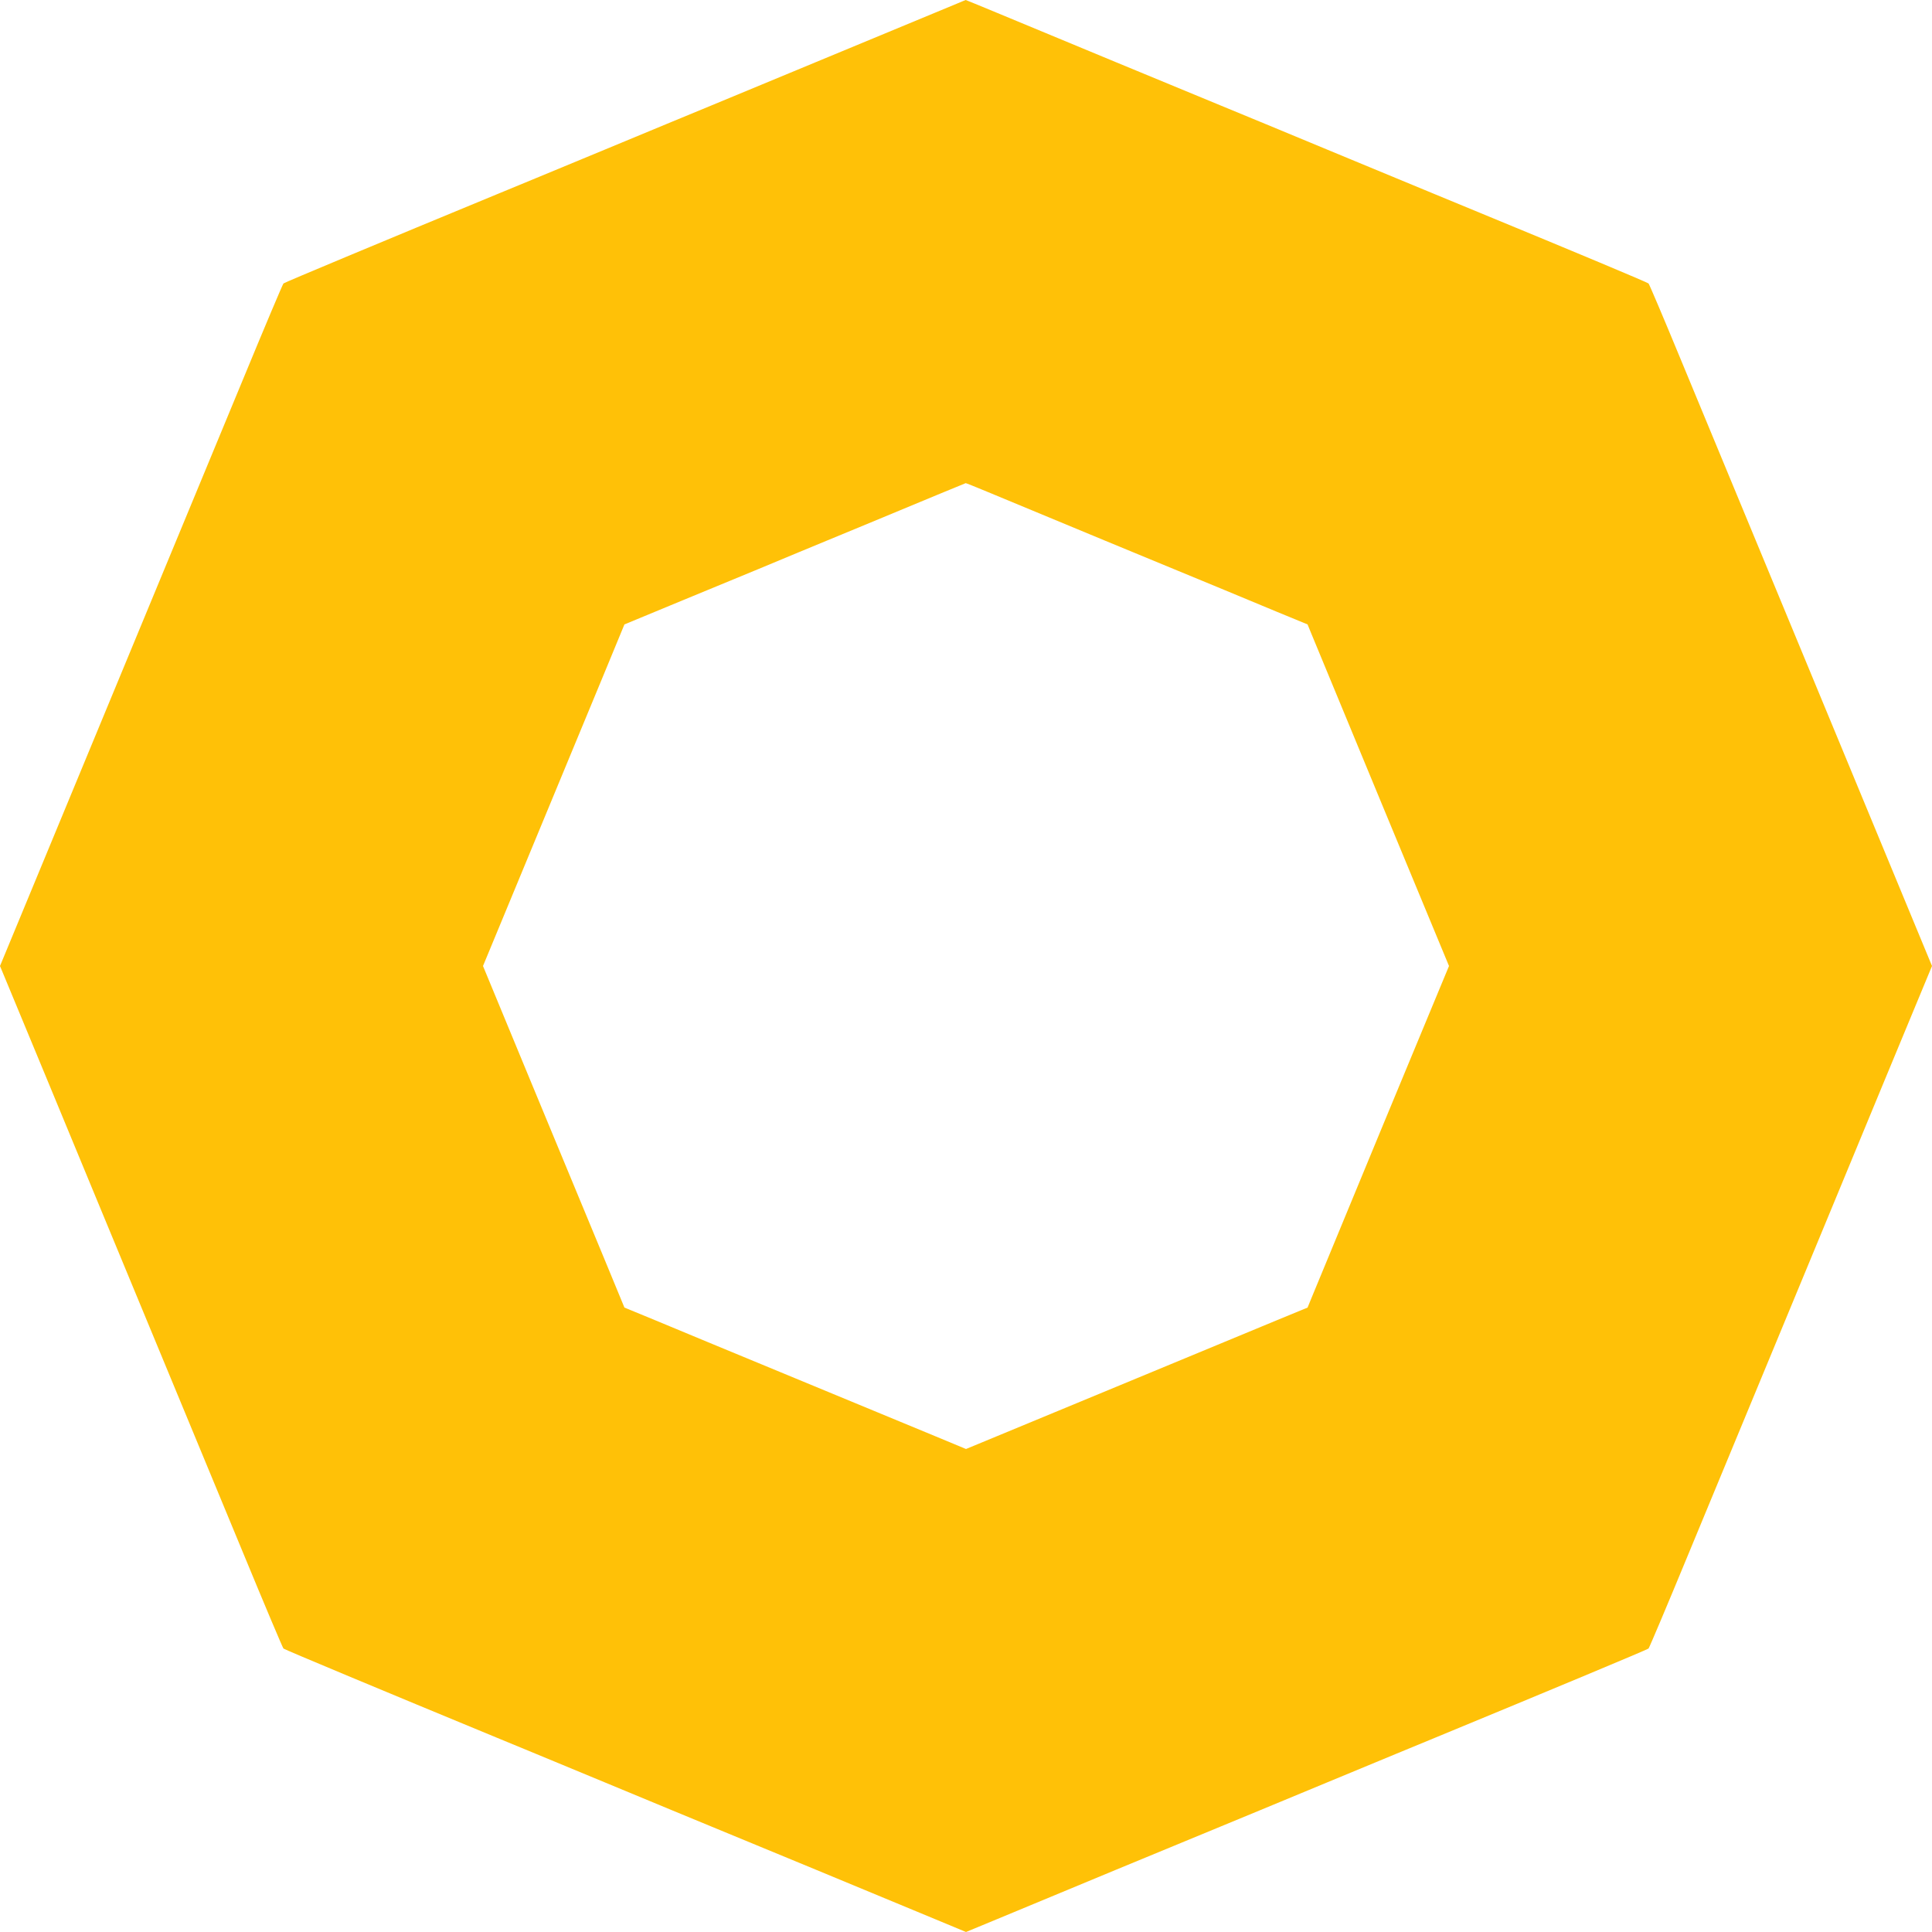
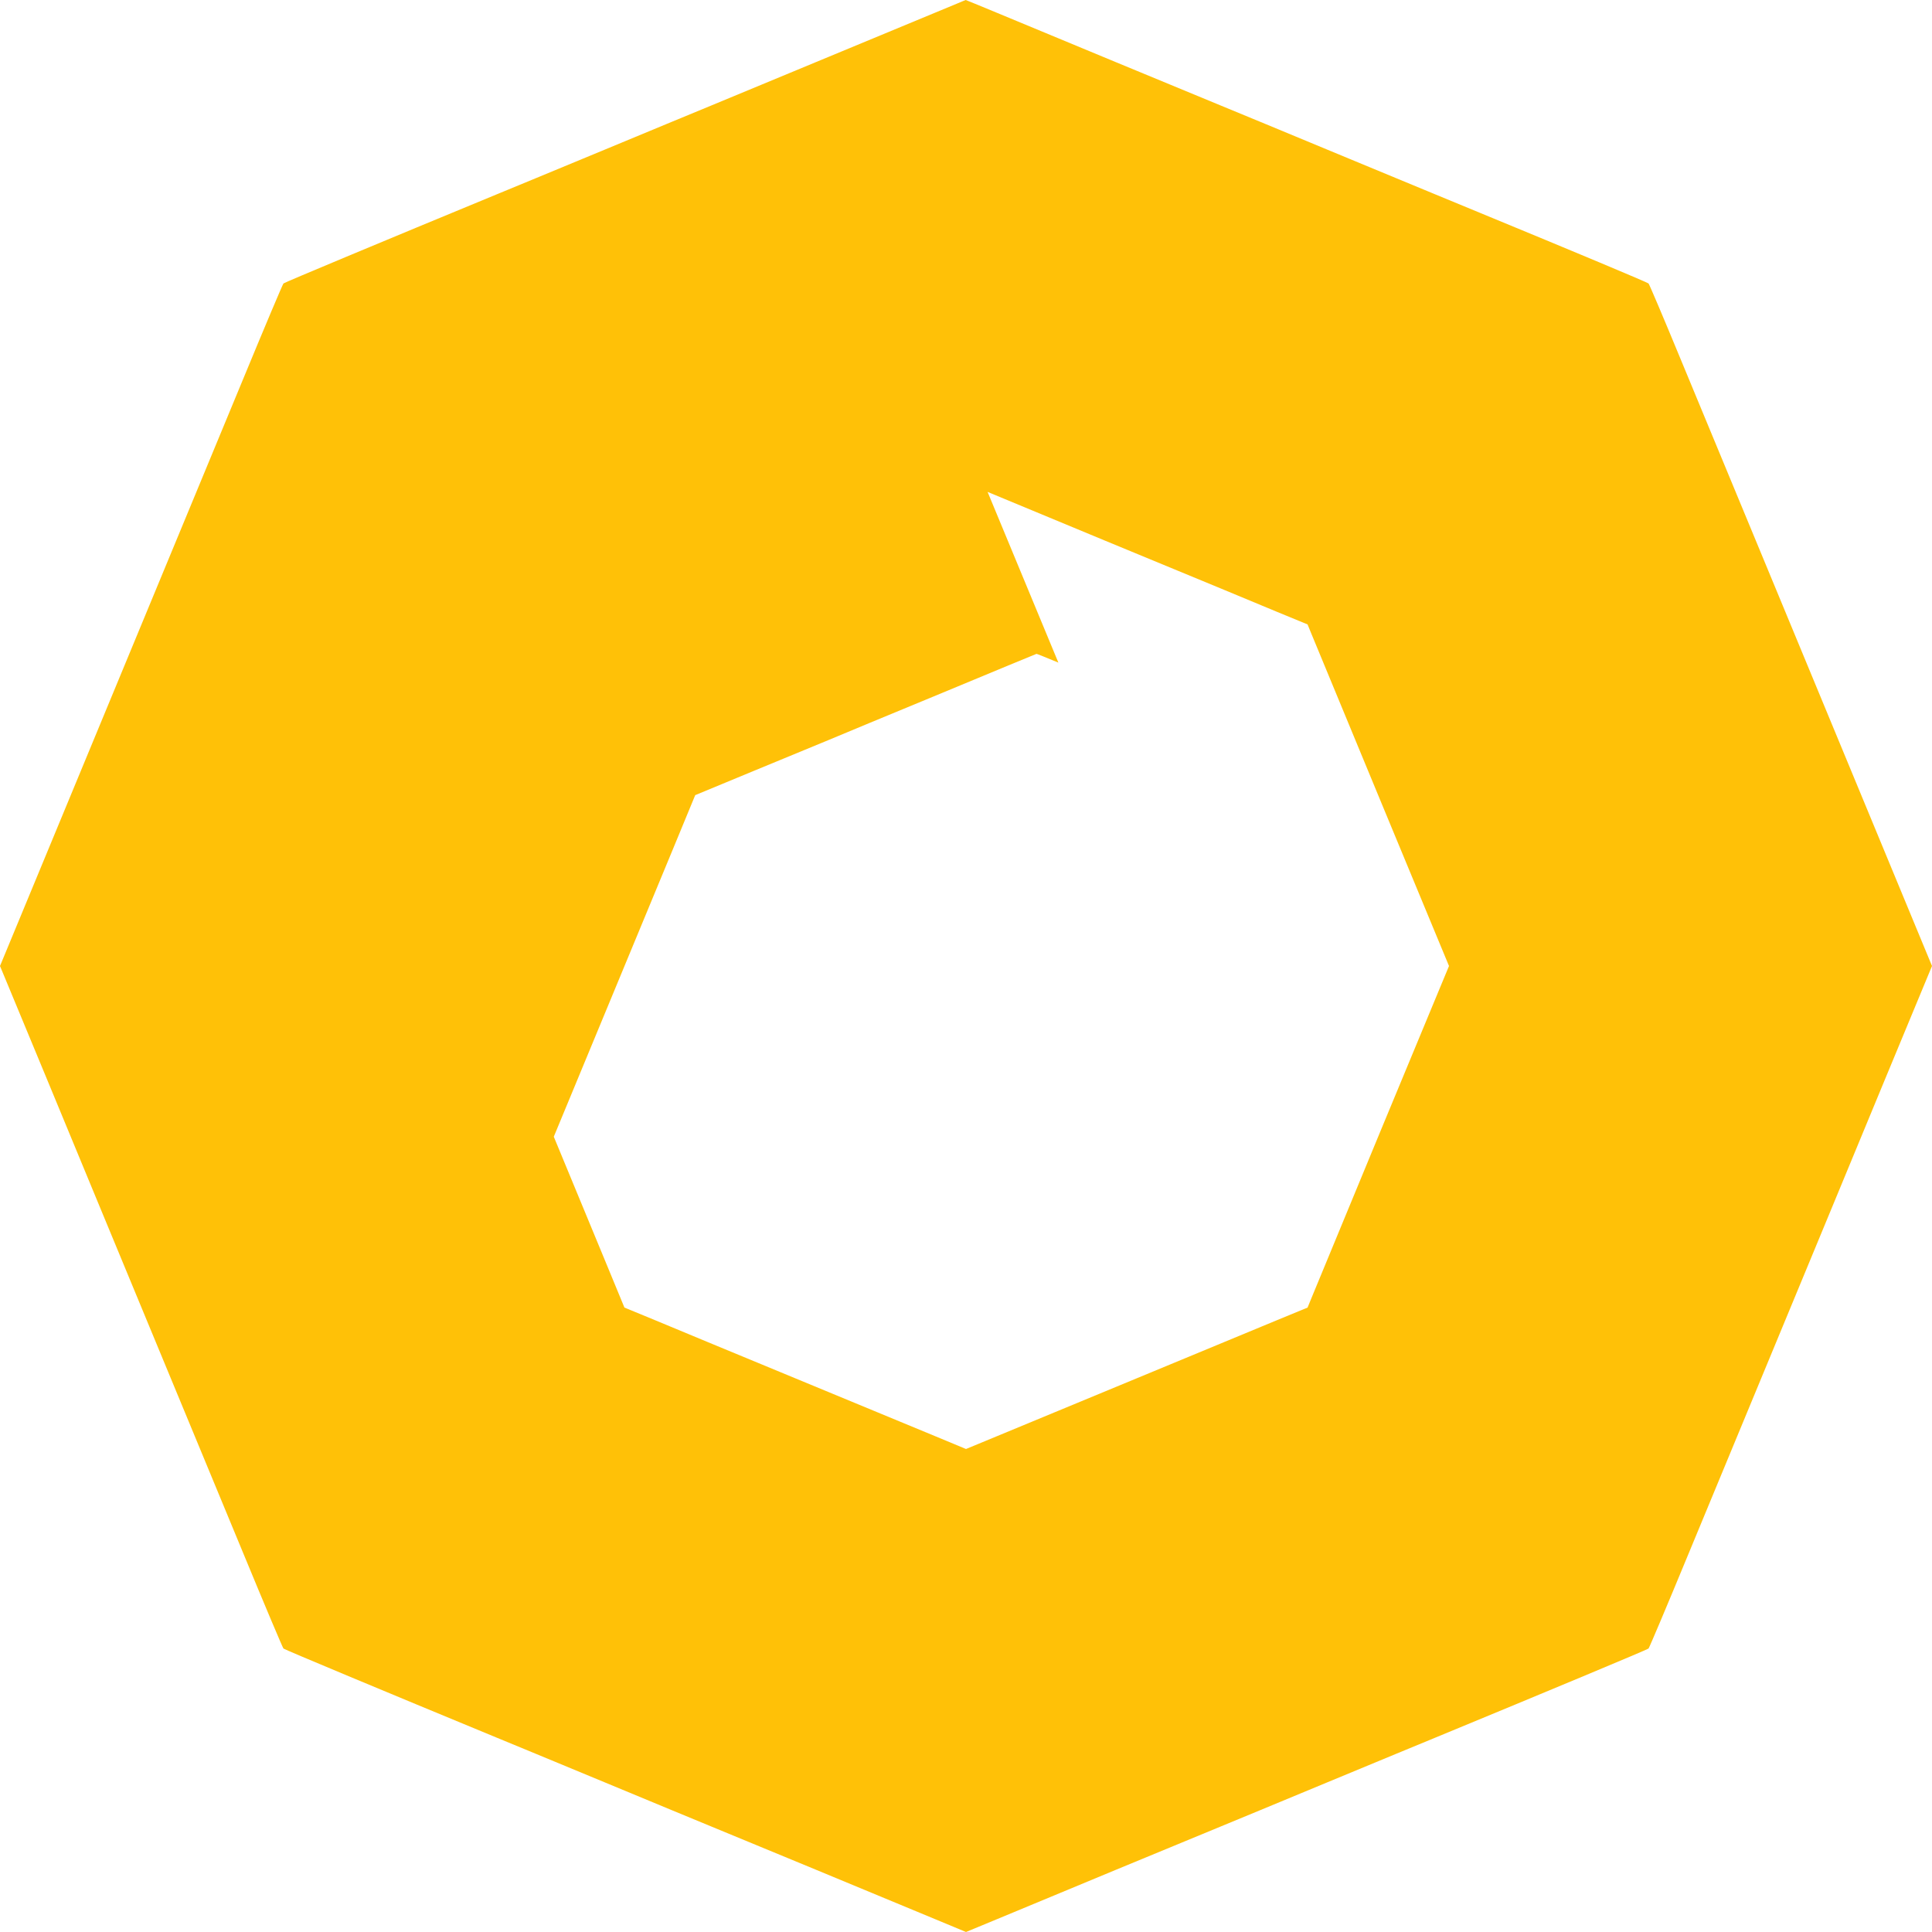
<svg xmlns="http://www.w3.org/2000/svg" version="1.0" width="1280pt" height="1280pt" viewBox="0 0 1280 1280" preserveAspectRatio="xMidYMid meet">
  <g transform="translate(0,1280) scale(0.1,-0.1)" fill="#ffc107" stroke="none">
-     <path d="M6340 12776 c-77 -32 -1489 -618 -1630 -676 -63 -26 -378 -156 -700 -290 -322 -133 -648 -269 -725 -300 -731 -302 -1400 -581 -1407 -588 -5 -5 -125 -289 -267 -633 -142 -343 -422 -1018 -621 -1499 -199 -481 -504 -1216 -676 -1632 l-314 -758 314 -757 c172 -417 477 -1152 676 -1633 199 -481 479 -1156 621 -1499 142 -344 262 -628 267 -633 7 -7 676 -286 1407 -588 77 -31 403 -167 725 -300 322 -134 637 -264 700 -290 140 -57 1207 -499 1488 -616 l202 -84 203 84 c280 117 1347 559 1487 616 63 26 378 156 700 290 322 133 648 269 725 300 731 302 1400 581 1407 588 5 5 125 289 267 633 142 343 422 1018 621 1499 199 481 504 1216 676 1633 l314 757 -349 843 c-192 463 -523 1263 -736 1777 -213 514 -477 1151 -586 1414 -109 264 -202 483 -207 488 -7 7 -491 210 -1117 468 -77 31 -468 194 -870 360 -401 167 -782 324 -845 350 -140 57 -1206 499 -1487 616 -111 46 -203 84 -205 84 -2 -1 -28 -11 -58 -24z m203 -3235 c237 -99 1316 -546 1572 -651 77 -32 232 -96 344 -143 l204 -84 22 -54 c12 -30 223 -539 468 -1131 l447 -1078 -447 -1077 c-245 -593 -456 -1102 -468 -1132 l-22 -54 -199 -82 c-109 -45 -527 -218 -929 -385 -401 -166 -821 -340 -932 -386 l-203 -84 -202 84 c-226 94 -1295 536 -1513 626 -77 32 -232 96 -344 143 l-204 84 -142 344 c-78 189 -289 698 -469 1131 l-326 788 326 787 c180 434 391 943 469 1132 l142 344 384 159 c211 87 438 181 504 208 66 28 401 167 745 309 344 143 626 260 628 260 2 1 67 -26 145 -58z" />
+     <path d="M6340 12776 c-77 -32 -1489 -618 -1630 -676 -63 -26 -378 -156 -700 -290 -322 -133 -648 -269 -725 -300 -731 -302 -1400 -581 -1407 -588 -5 -5 -125 -289 -267 -633 -142 -343 -422 -1018 -621 -1499 -199 -481 -504 -1216 -676 -1632 l-314 -758 314 -757 c172 -417 477 -1152 676 -1633 199 -481 479 -1156 621 -1499 142 -344 262 -628 267 -633 7 -7 676 -286 1407 -588 77 -31 403 -167 725 -300 322 -134 637 -264 700 -290 140 -57 1207 -499 1488 -616 l202 -84 203 84 c280 117 1347 559 1487 616 63 26 378 156 700 290 322 133 648 269 725 300 731 302 1400 581 1407 588 5 5 125 289 267 633 142 343 422 1018 621 1499 199 481 504 1216 676 1633 l314 757 -349 843 c-192 463 -523 1263 -736 1777 -213 514 -477 1151 -586 1414 -109 264 -202 483 -207 488 -7 7 -491 210 -1117 468 -77 31 -468 194 -870 360 -401 167 -782 324 -845 350 -140 57 -1206 499 -1487 616 -111 46 -203 84 -205 84 -2 -1 -28 -11 -58 -24z m203 -3235 c237 -99 1316 -546 1572 -651 77 -32 232 -96 344 -143 l204 -84 22 -54 c12 -30 223 -539 468 -1131 l447 -1078 -447 -1077 c-245 -593 -456 -1102 -468 -1132 l-22 -54 -199 -82 c-109 -45 -527 -218 -929 -385 -401 -166 -821 -340 -932 -386 l-203 -84 -202 84 c-226 94 -1295 536 -1513 626 -77 32 -232 96 -344 143 l-204 84 -142 344 l-326 788 326 787 c180 434 391 943 469 1132 l142 344 384 159 c211 87 438 181 504 208 66 28 401 167 745 309 344 143 626 260 628 260 2 1 67 -26 145 -58z" />
  </g>
</svg>